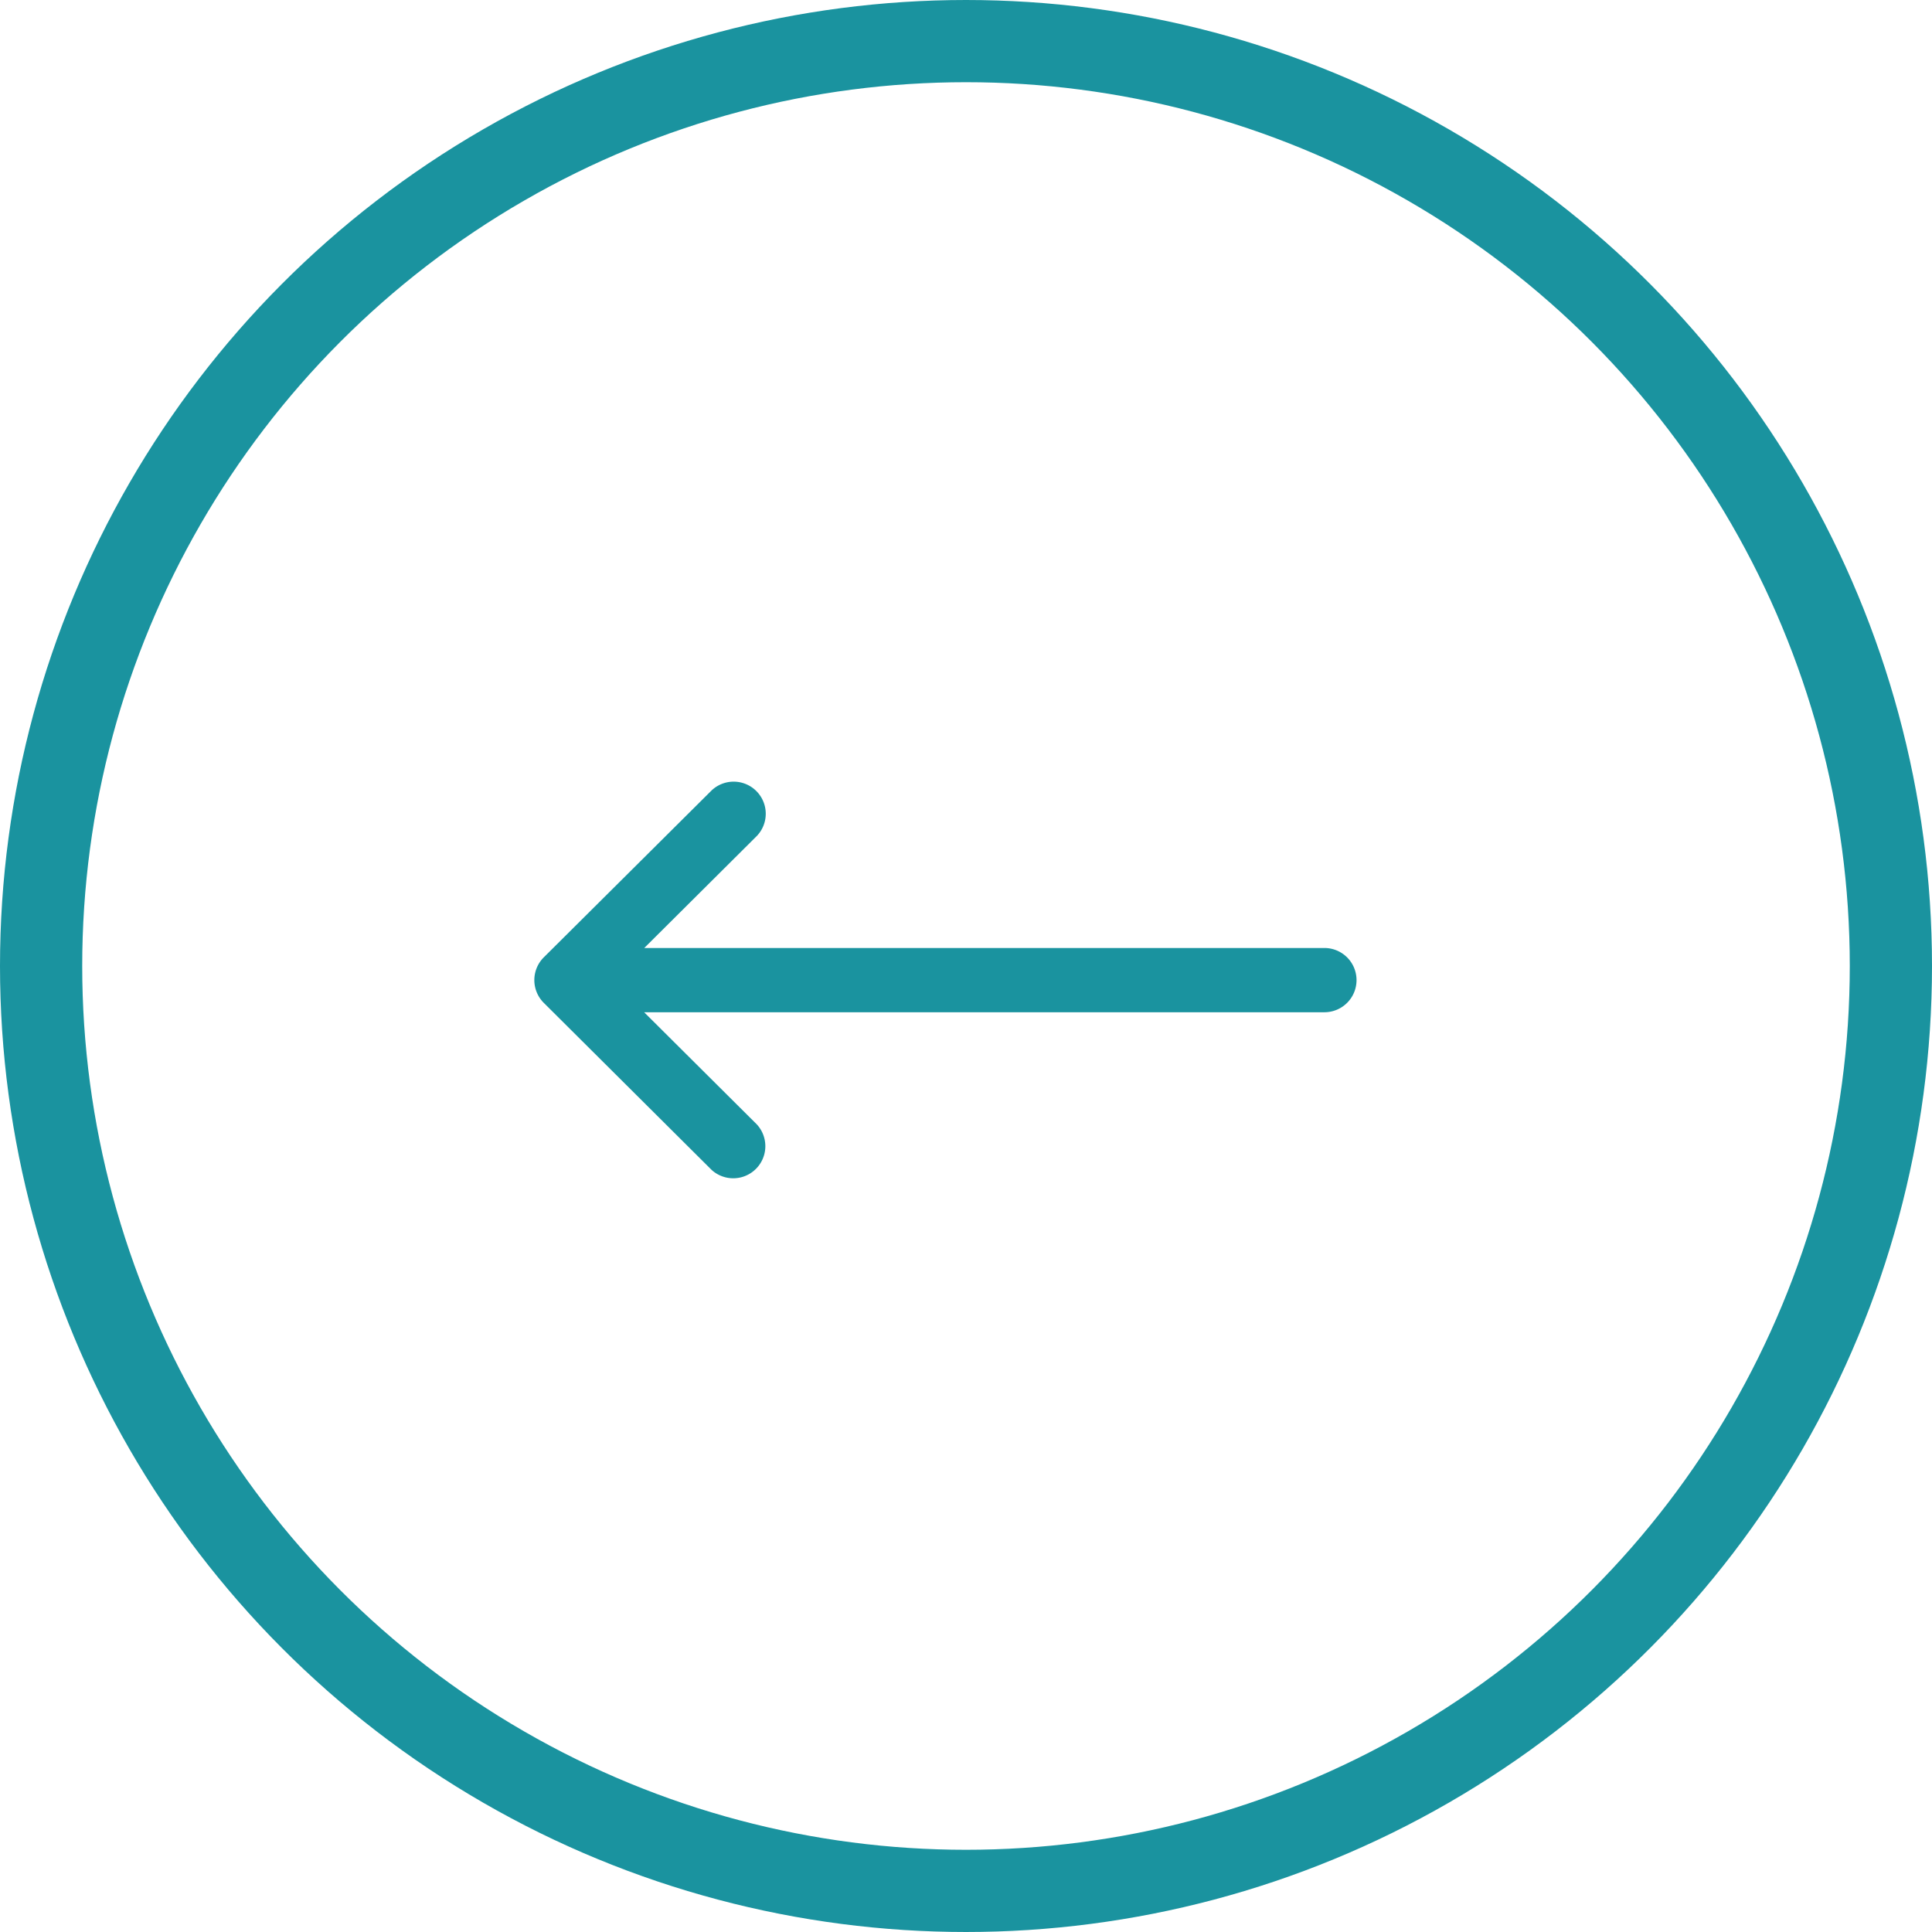
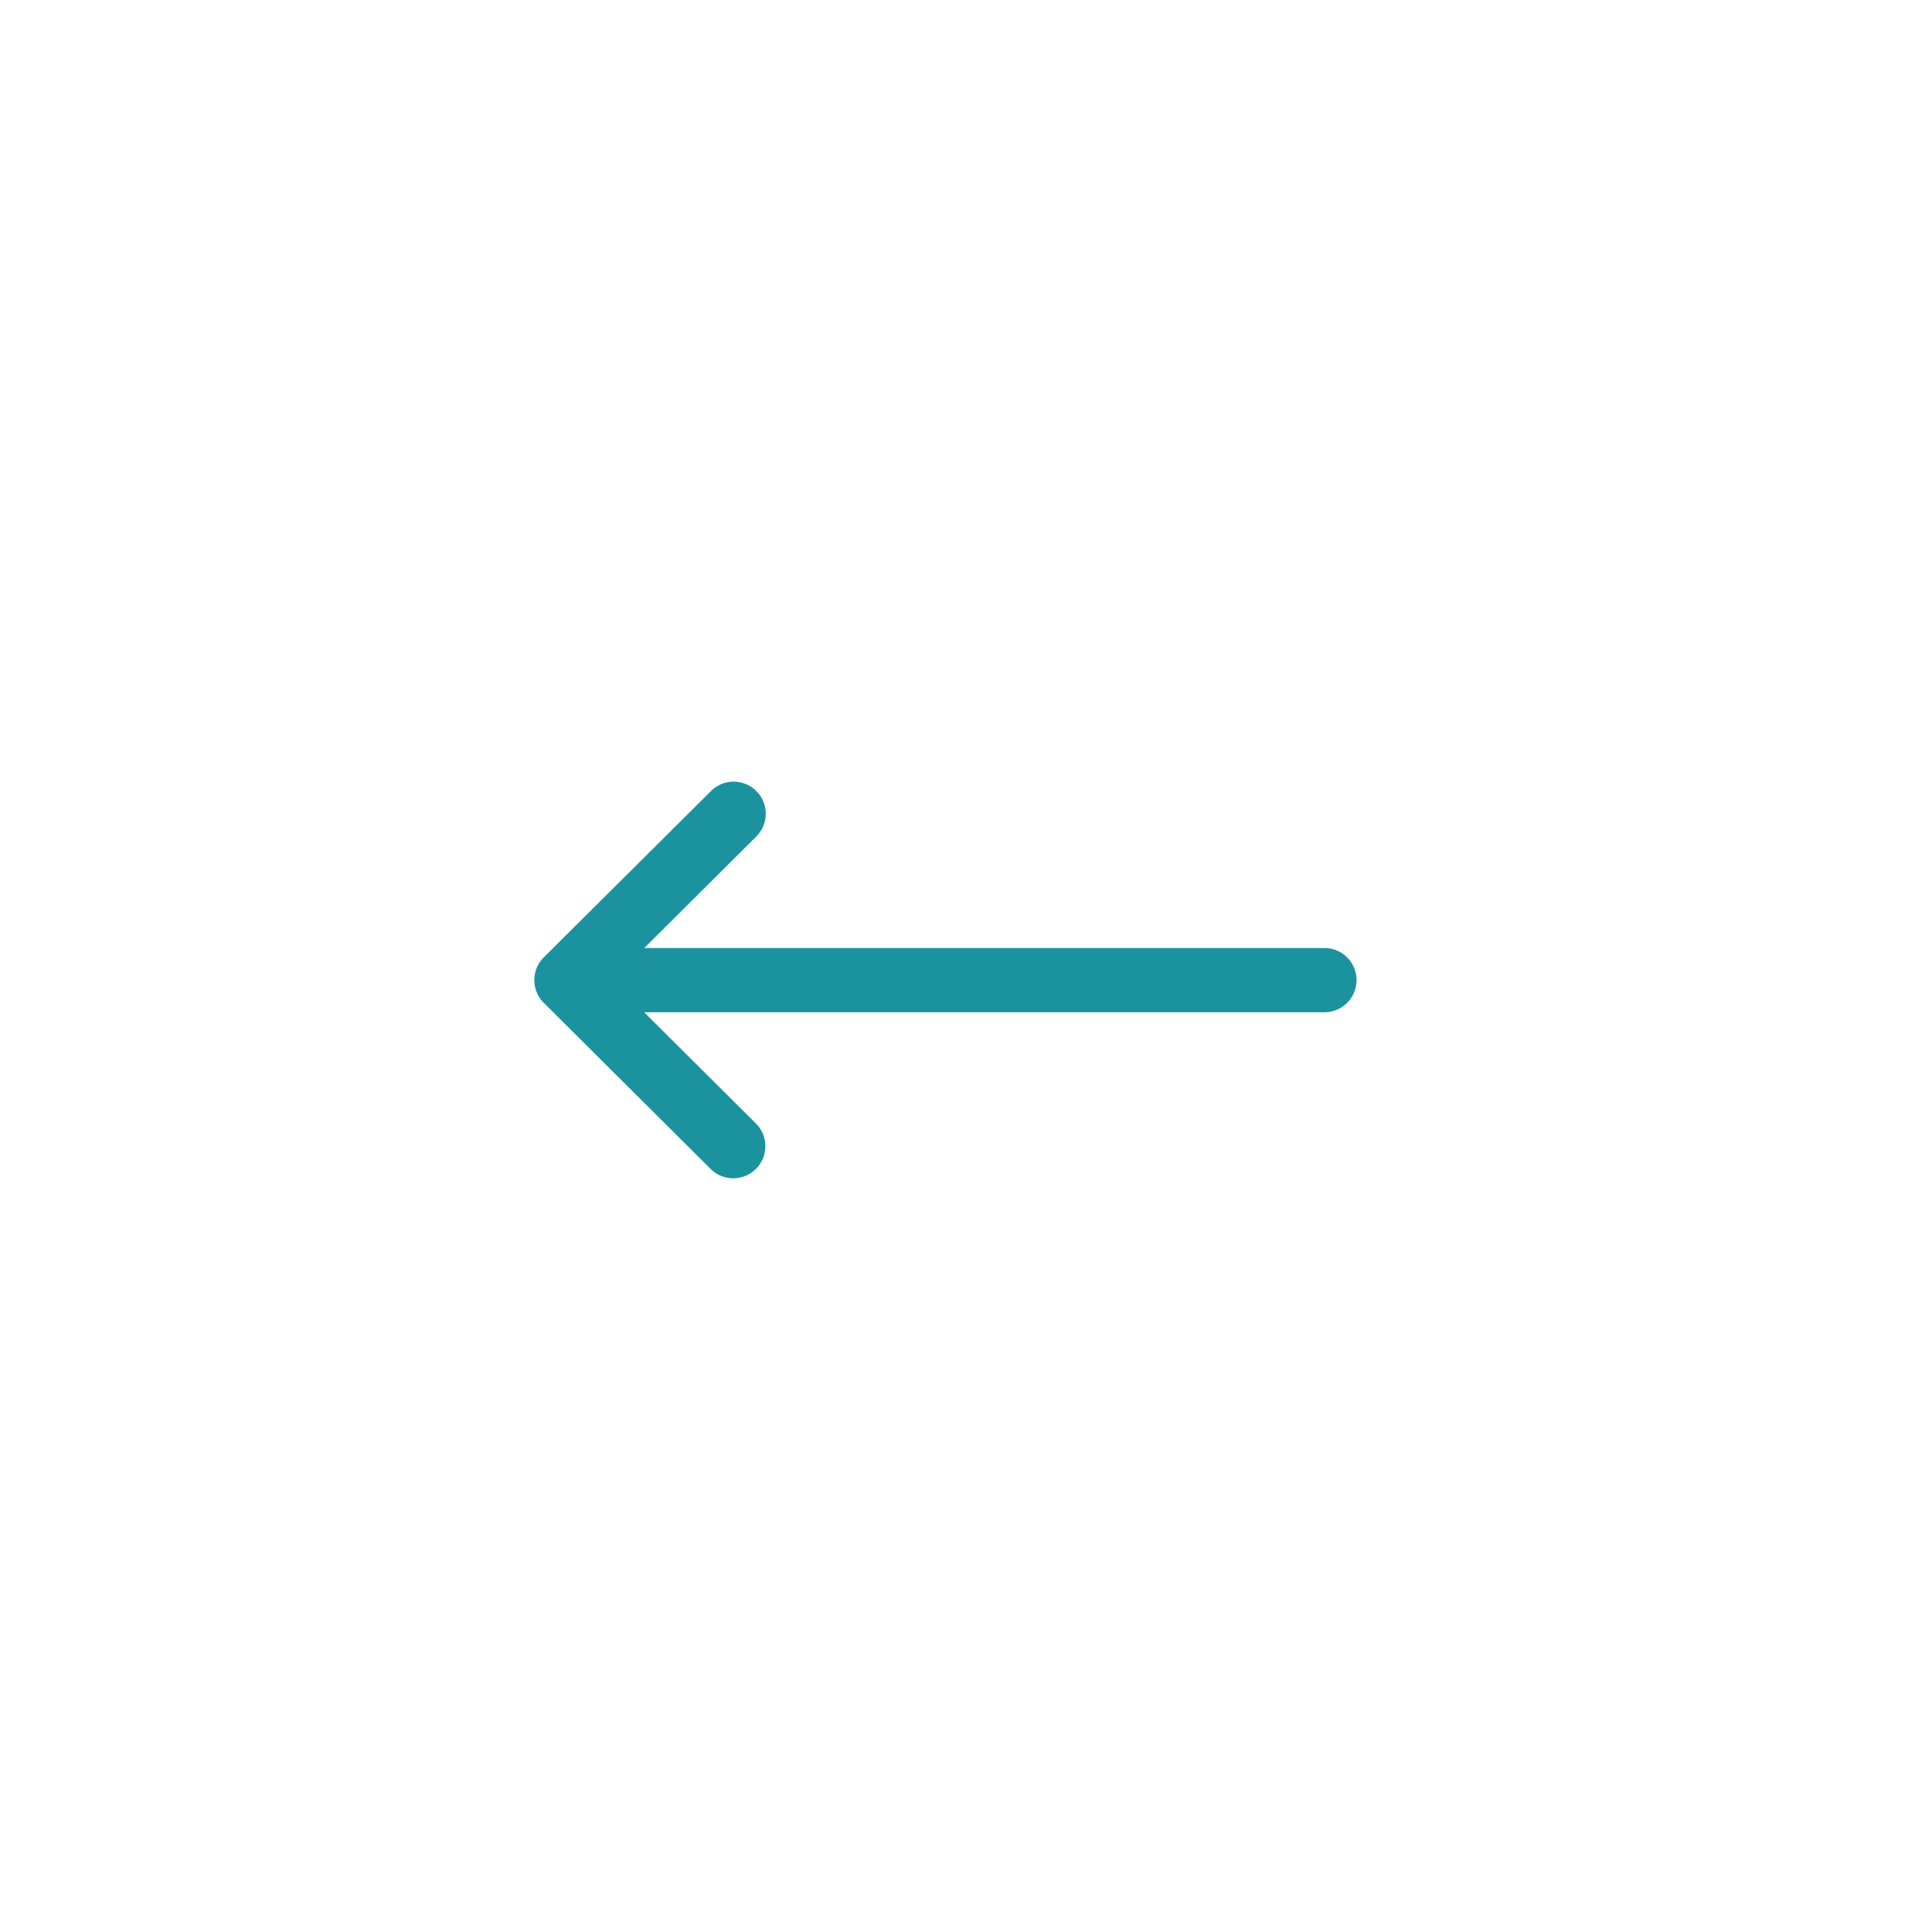
<svg xmlns="http://www.w3.org/2000/svg" width="47" height="47" viewBox="0 0 47 47">
  <g transform="translate(-1501 -1992)">
    <g transform="translate(1534 2152.688) rotate(180)">
      <g transform="translate(0 132)">
        <path d="M19.771,136.291h0l-4.082-4.063a.781.781,0,0,0-1.1,1.107l2.741,2.728H.781a.781.781,0,0,0,0,1.563H17.327l-2.741,2.728a.781.781,0,0,0,1.1,1.108L19.77,137.4h0A.782.782,0,0,0,19.771,136.291Z" transform="translate(0 -132)" fill="#1a939f" />
      </g>
    </g>
    <g transform="translate(1501 1992)" fill="none" stroke="#1a939f" stroke-width="2">
      <circle cx="23.5" cy="23.5" r="23.5" stroke="none" />
-       <circle cx="23.5" cy="23.5" r="22.5" fill="none" />
    </g>
  </g>
</svg>